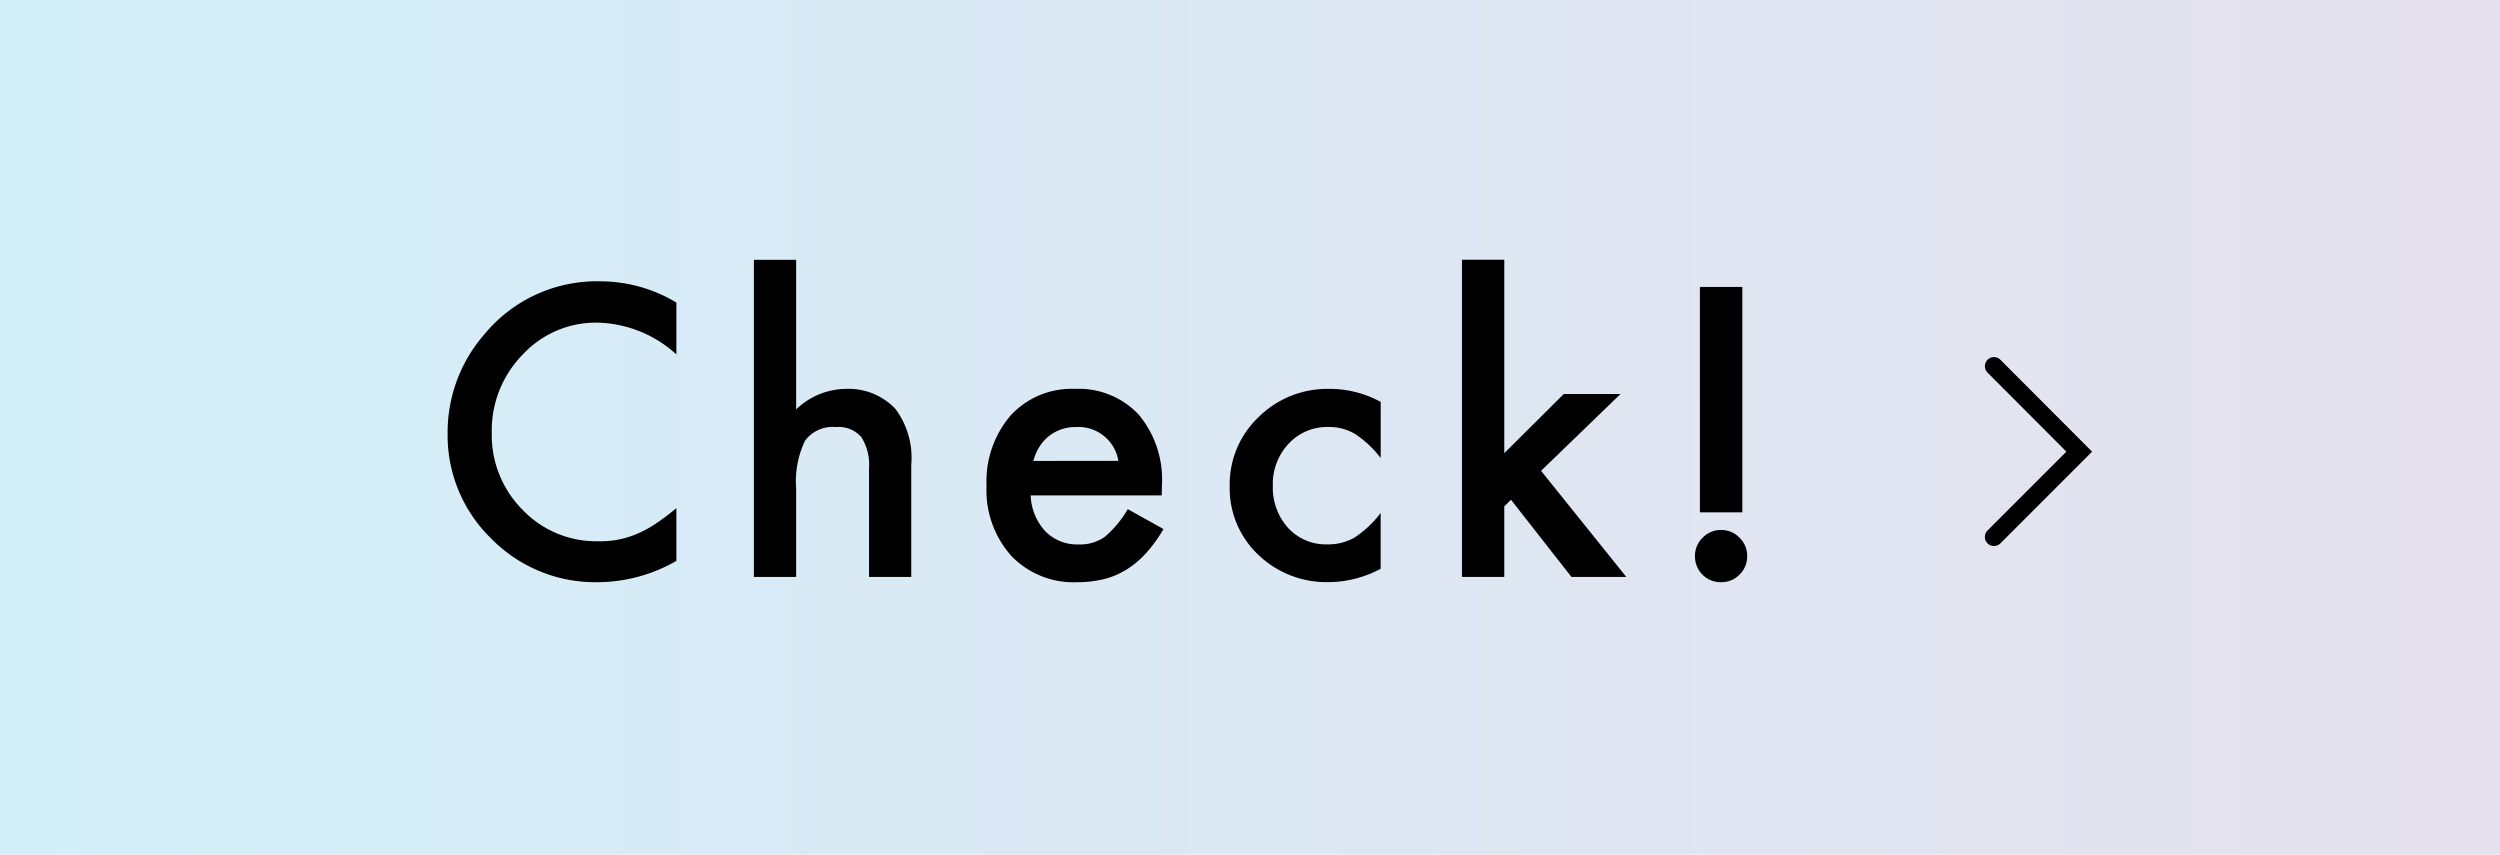
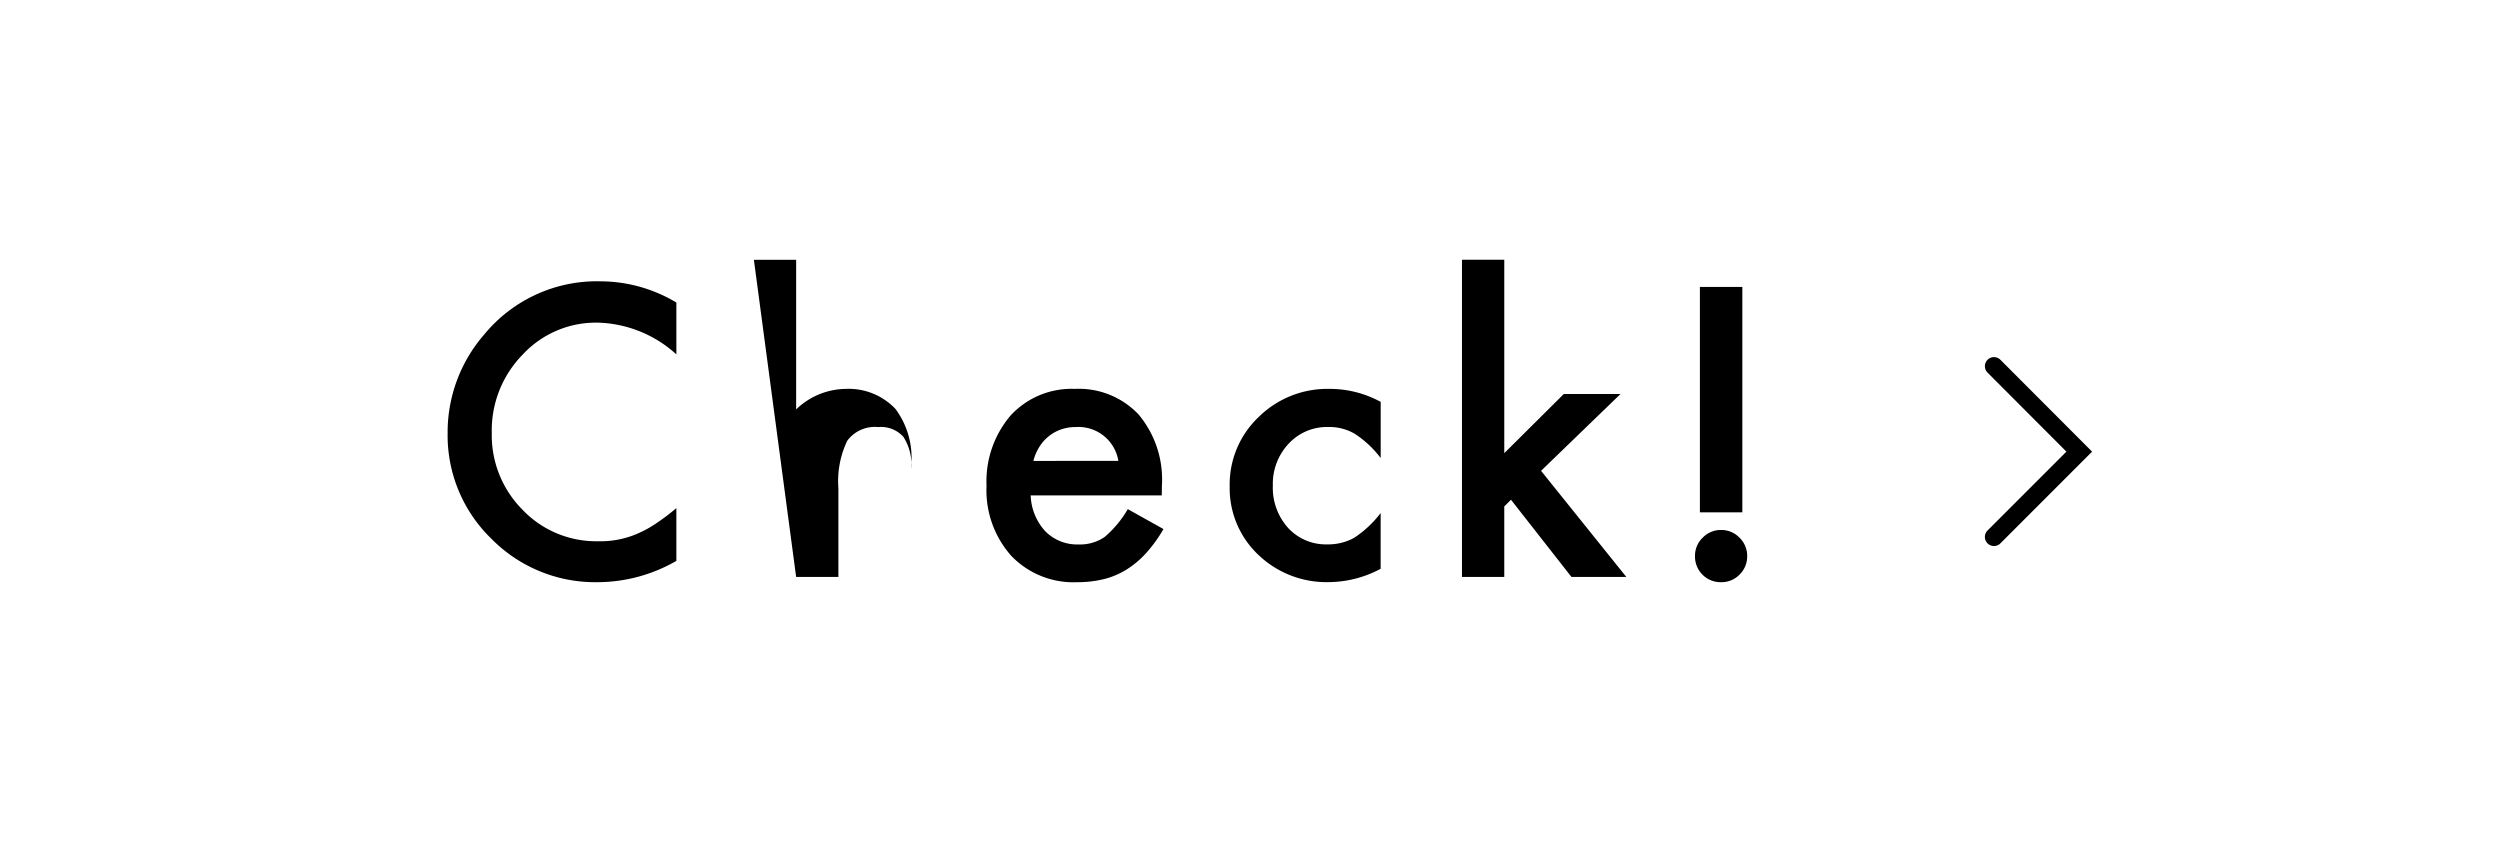
<svg xmlns="http://www.w3.org/2000/svg" width="117" height="40" viewBox="0 0 117 40">
  <defs>
    <linearGradient id="a" y1=".5" x2="1" y2=".5" gradientUnits="objectBoundingBox">
      <stop offset="0" stop-color="#d2eff9" />
      <stop offset="1" stop-color="#e6e1ee" />
    </linearGradient>
  </defs>
-   <path fill="url(#a)" d="M0 0h117v40H0z" />
-   <path d="M31.654 14.159v2.426A5.679 5.679 0 0027.98 15.1a4.678 4.678 0 00-3.524 1.5 5.067 5.067 0 00-1.441 3.659 4.945 4.945 0 001.441 3.6 4.761 4.761 0 003.533 1.471 4.335 4.335 0 001.837-.352 5.3 5.3 0 00.874-.478 10.336 10.336 0 00.954-.721v2.47a7.4 7.4 0 01-3.691.997A6.811 6.811 0 0123 25.216a6.731 6.731 0 01-2.051-4.94 6.968 6.968 0 011.714-4.623 6.824 6.824 0 015.458-2.487 6.928 6.928 0 013.533.993zm3.628-2h1.978v7a3.405 3.405 0 012.329-.959 3.009 3.009 0 012.32.94 3.827 3.827 0 01.738 2.61V27H40.67v-5.062a2.414 2.414 0 00-.365-1.49 1.406 1.406 0 00-1.173-.461 1.613 1.613 0 00-1.459.642 4.4 4.4 0 00-.413 2.231V27h-1.978zM54.37 23.186h-6.134a2.6 2.6 0 00.686 1.679 2.09 2.09 0 001.556.615 2.024 2.024 0 001.222-.352 5 5 0 001.081-1.3l1.67.932a6.643 6.643 0 01-.817 1.129 4.346 4.346 0 01-.923.773 3.7 3.7 0 01-1.063.444 5.177 5.177 0 01-1.239.141 4.03 4.03 0 01-3.079-1.231 4.615 4.615 0 01-1.16-3.287 4.743 4.743 0 011.13-3.288 3.879 3.879 0 013-1.241 3.844 3.844 0 012.988 1.2 4.736 4.736 0 011.09 3.313zm-2.03-1.618a1.894 1.894 0 00-2-1.582 2.049 2.049 0 00-.677.11 1.936 1.936 0 00-.576.316 2.006 2.006 0 00-.444.5 2.308 2.308 0 00-.281.659zm12.276-2.76v2.628A4.818 4.818 0 0063.4 20.3a2.363 2.363 0 00-1.239-.316 2.443 2.443 0 00-1.854.782 2.744 2.744 0 00-.738 1.96 2.806 2.806 0 00.712 1.978 2.4 2.4 0 001.837.773 2.513 2.513 0 001.257-.308 4.983 4.983 0 001.239-1.16v2.61a5.193 5.193 0 01-2.408.624 4.608 4.608 0 01-3.322-1.283 4.283 4.283 0 01-1.334-3.205 4.34 4.34 0 011.35-3.234 4.579 4.579 0 013.326-1.321 4.964 4.964 0 012.391.609zm5.784-6.653v9.053l2.786-2.769h2.654l-3.719 3.595L76.111 27h-2.567l-2.83-3.612-.314.312V27h-1.98V12.155zm8.926 13.861a1.165 1.165 0 01.36-.853 1.175 1.175 0 01.861-.36 1.175 1.175 0 01.861.36 1.175 1.175 0 01.36.861 1.186 1.186 0 01-.36.87 1.171 1.171 0 01-.861.352 1.182 1.182 0 01-.87-.352 1.192 1.192 0 01-.351-.878zm.229-2.039V13.43h1.986v10.547zm18.355-2.84l-4.291 4.292a.425.425 0 01-.602-.602l3.691-3.691-3.69-3.698a.425.425 0 01.001-.602.425.425 0 01.6.002z" />
+   <path d="M31.654 14.159v2.426A5.679 5.679 0 0027.98 15.1a4.678 4.678 0 00-3.524 1.5 5.067 5.067 0 00-1.441 3.659 4.945 4.945 0 001.441 3.6 4.761 4.761 0 003.533 1.471 4.335 4.335 0 001.837-.352 5.3 5.3 0 00.874-.478 10.336 10.336 0 00.954-.721v2.47a7.4 7.4 0 01-3.691.997A6.811 6.811 0 0123 25.216a6.731 6.731 0 01-2.051-4.94 6.968 6.968 0 011.714-4.623 6.824 6.824 0 015.458-2.487 6.928 6.928 0 013.533.993zm3.628-2h1.978v7a3.405 3.405 0 012.329-.959 3.009 3.009 0 012.32.94 3.827 3.827 0 01.738 2.61V27v-5.062a2.414 2.414 0 00-.365-1.49 1.406 1.406 0 00-1.173-.461 1.613 1.613 0 00-1.459.642 4.4 4.4 0 00-.413 2.231V27h-1.978zM54.37 23.186h-6.134a2.6 2.6 0 00.686 1.679 2.09 2.09 0 001.556.615 2.024 2.024 0 001.222-.352 5 5 0 001.081-1.3l1.67.932a6.643 6.643 0 01-.817 1.129 4.346 4.346 0 01-.923.773 3.7 3.7 0 01-1.063.444 5.177 5.177 0 01-1.239.141 4.03 4.03 0 01-3.079-1.231 4.615 4.615 0 01-1.16-3.287 4.743 4.743 0 011.13-3.288 3.879 3.879 0 013-1.241 3.844 3.844 0 012.988 1.2 4.736 4.736 0 011.09 3.313zm-2.03-1.618a1.894 1.894 0 00-2-1.582 2.049 2.049 0 00-.677.11 1.936 1.936 0 00-.576.316 2.006 2.006 0 00-.444.5 2.308 2.308 0 00-.281.659zm12.276-2.76v2.628A4.818 4.818 0 0063.4 20.3a2.363 2.363 0 00-1.239-.316 2.443 2.443 0 00-1.854.782 2.744 2.744 0 00-.738 1.96 2.806 2.806 0 00.712 1.978 2.4 2.4 0 001.837.773 2.513 2.513 0 001.257-.308 4.983 4.983 0 001.239-1.16v2.61a5.193 5.193 0 01-2.408.624 4.608 4.608 0 01-3.322-1.283 4.283 4.283 0 01-1.334-3.205 4.34 4.34 0 011.35-3.234 4.579 4.579 0 013.326-1.321 4.964 4.964 0 012.391.609zm5.784-6.653v9.053l2.786-2.769h2.654l-3.719 3.595L76.111 27h-2.567l-2.83-3.612-.314.312V27h-1.98V12.155zm8.926 13.861a1.165 1.165 0 01.36-.853 1.175 1.175 0 01.861-.36 1.175 1.175 0 01.861.36 1.175 1.175 0 01.36.861 1.186 1.186 0 01-.36.87 1.171 1.171 0 01-.861.352 1.182 1.182 0 01-.87-.352 1.192 1.192 0 01-.351-.878zm.229-2.039V13.43h1.986v10.547zm18.355-2.84l-4.291 4.292a.425.425 0 01-.602-.602l3.691-3.691-3.69-3.698a.425.425 0 01.001-.602.425.425 0 01.6.002z" />
</svg>